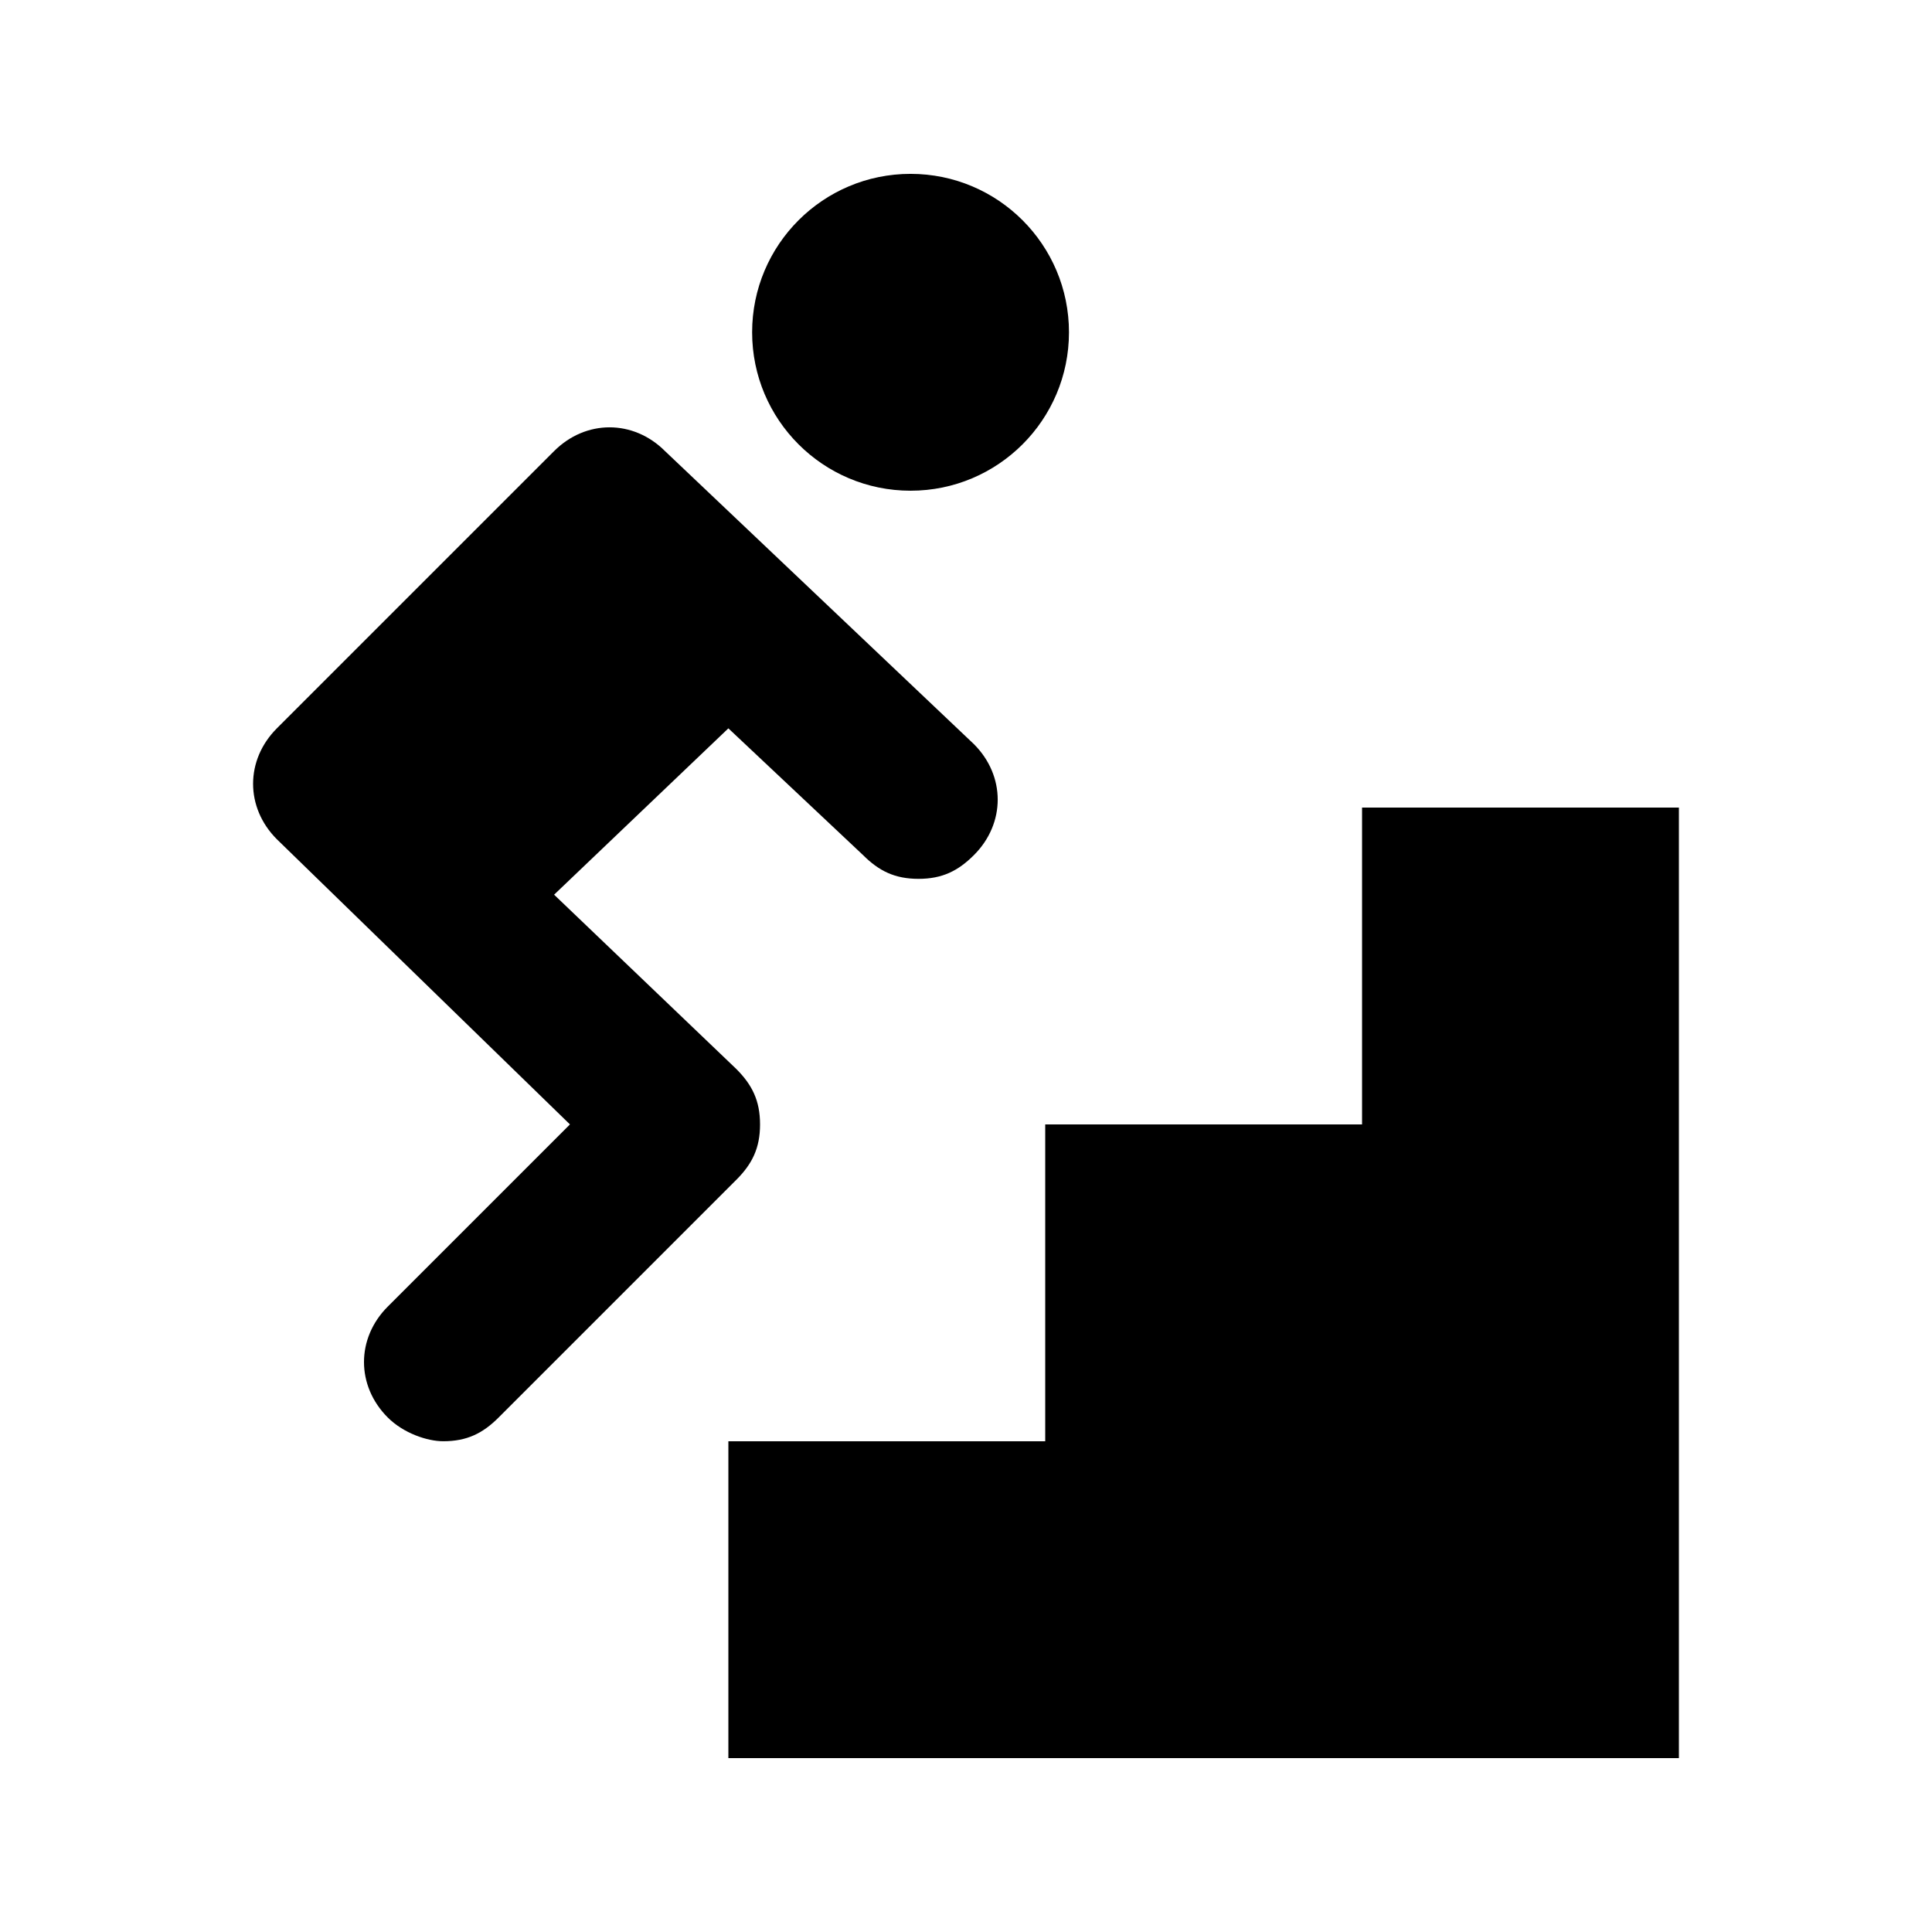
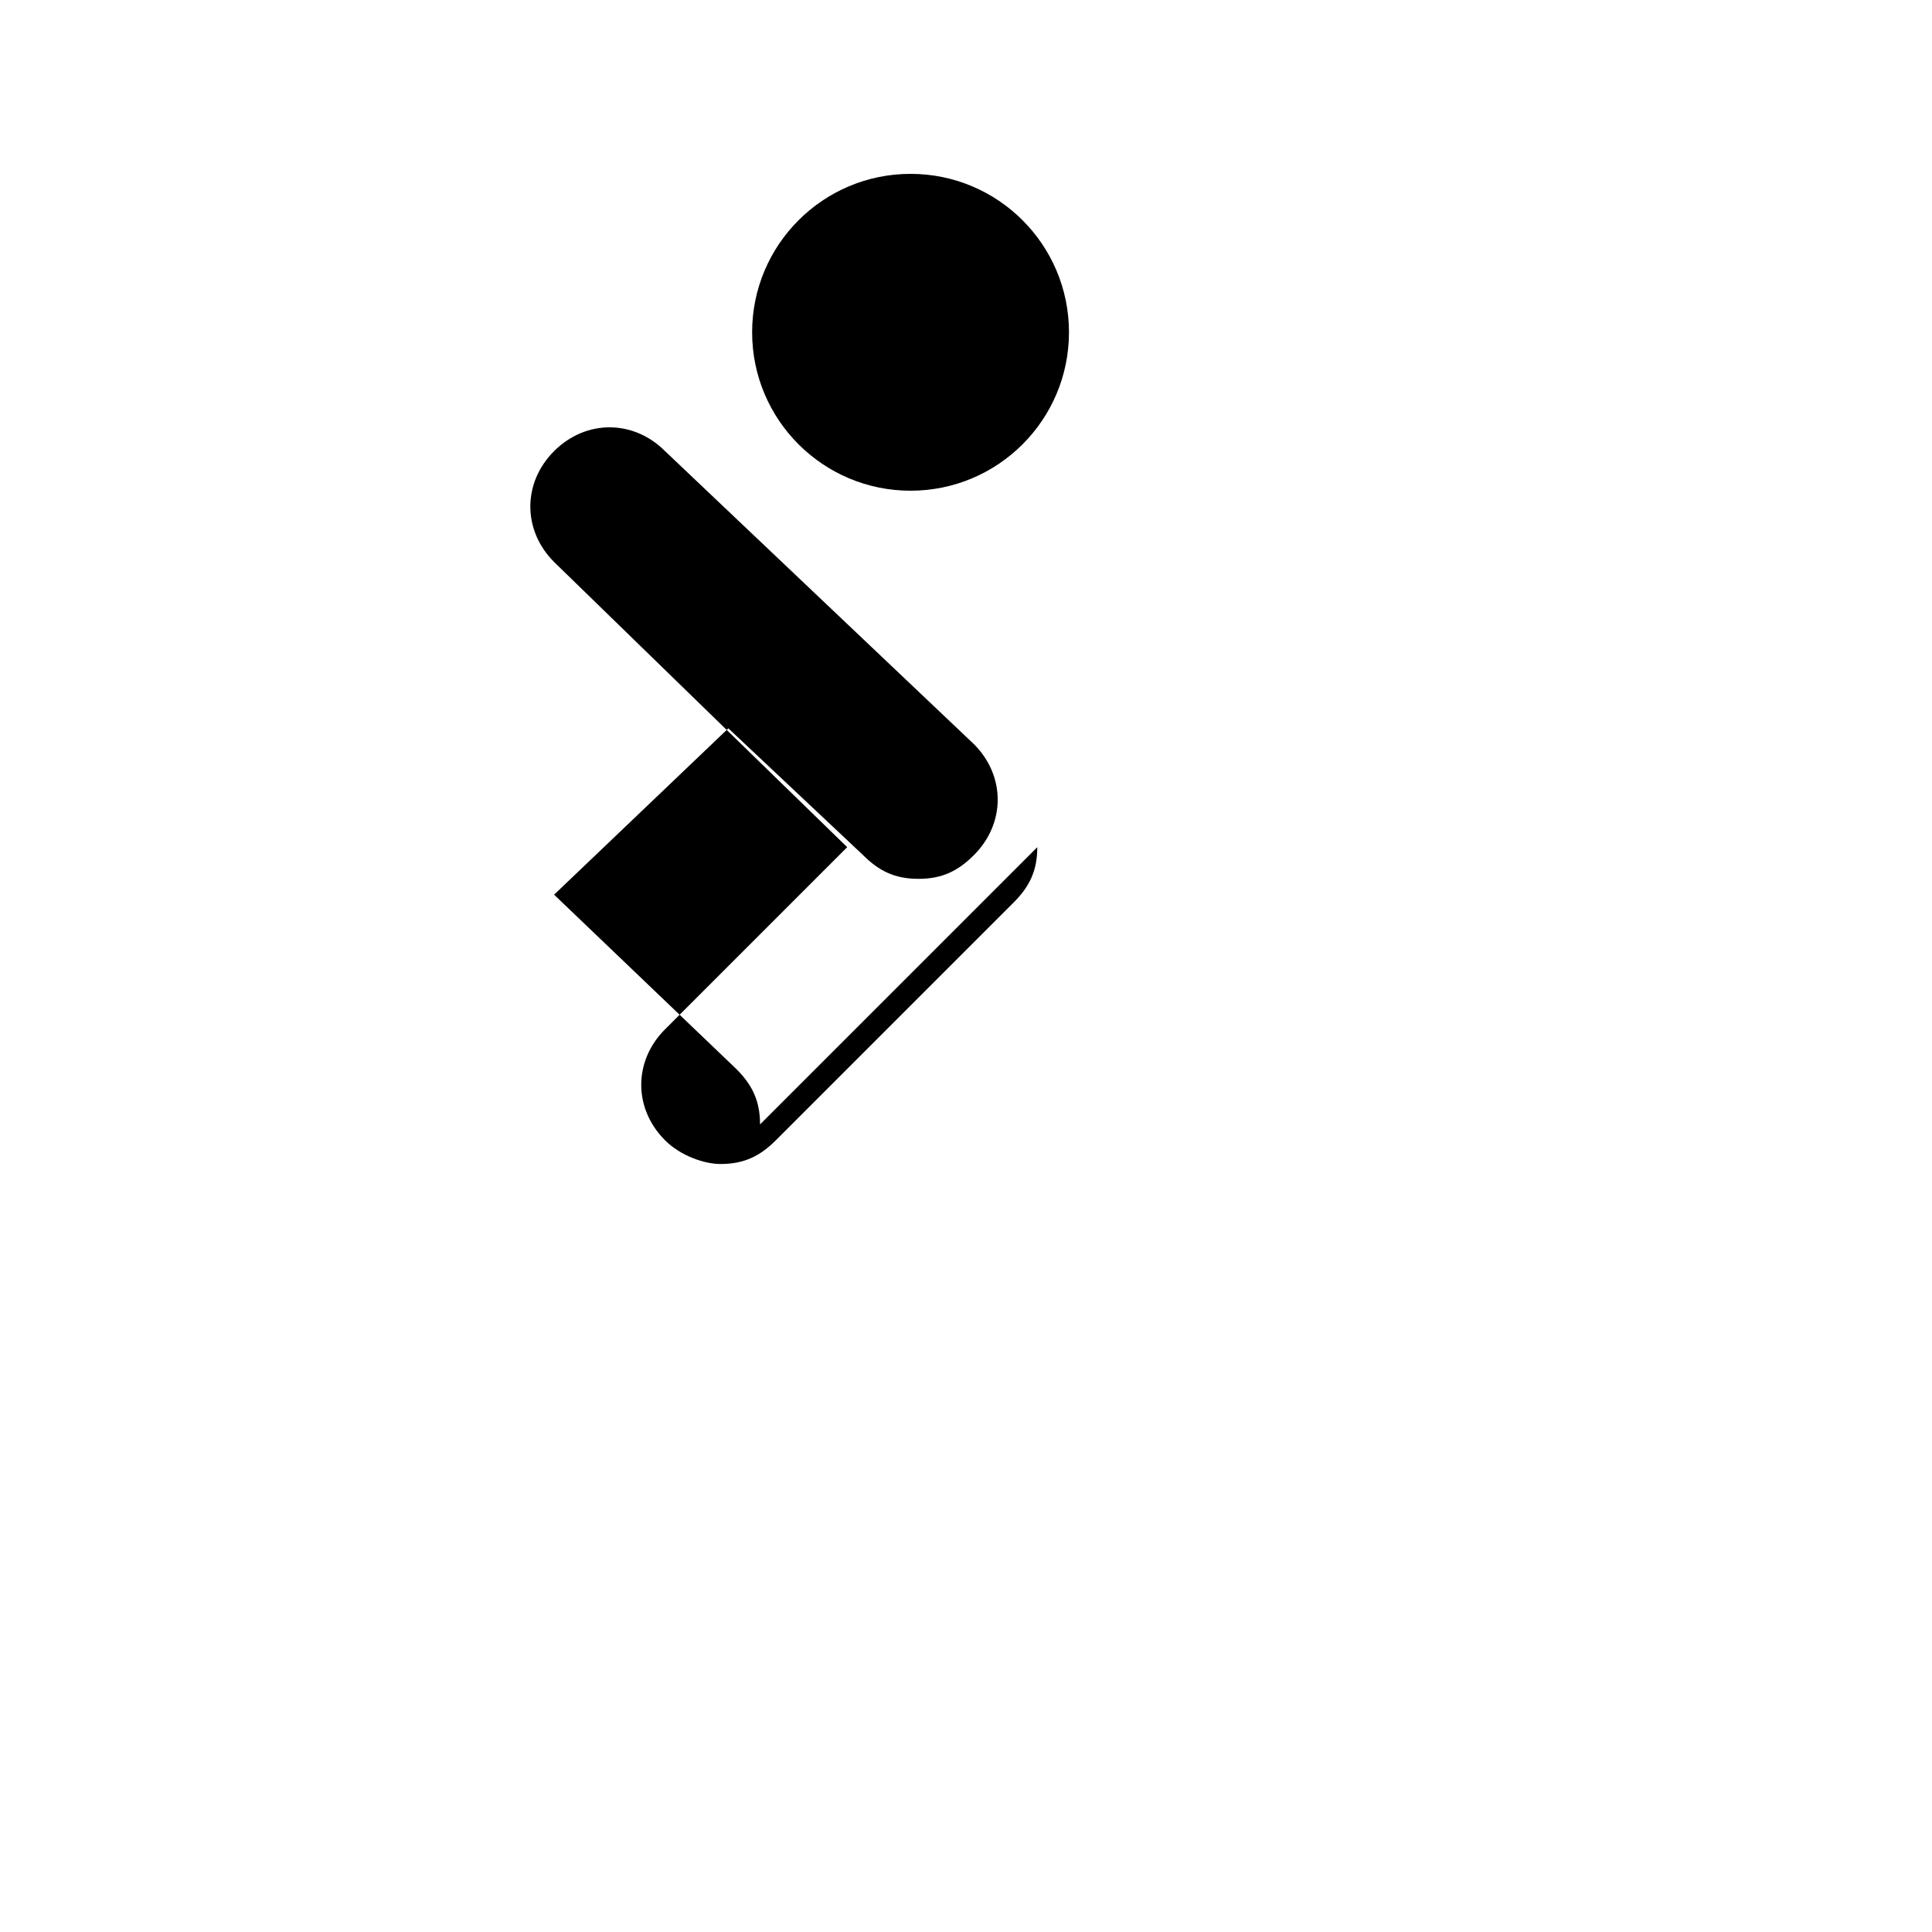
<svg xmlns="http://www.w3.org/2000/svg" fill="#000000" width="800px" height="800px" version="1.1" viewBox="144 144 512 512">
  <g>
-     <path d="m504.96 358.02v83.969h-83.965v83.965h-83.969v83.969h251.9v-251.9z" />
    <path d="m427.29 232.06c0 23.188-18.797 41.984-41.984 41.984s-41.984-18.797-41.984-41.984 18.797-41.984 41.984-41.984 41.984 18.797 41.984 41.984" />
-     <path d="m345.42 441.98c0-6.297-2.098-10.496-6.297-14.695l-48.281-46.184 46.184-44.082 35.688 33.586c4.199 4.199 8.398 6.297 14.695 6.297s10.496-2.098 14.695-6.297c8.398-8.398 8.398-20.992 0-29.391l-81.871-77.668c-8.398-8.398-20.992-8.398-29.391 0l-73.473 73.473c-8.398 8.398-8.398 20.992 0 29.391l77.672 75.57-48.281 48.281c-8.398 8.398-8.398 20.992 0 29.391 4.195 4.195 10.496 6.293 14.691 6.293 6.297 0 10.496-2.098 14.695-6.297l62.977-62.977c4.199-4.195 6.297-8.395 6.297-14.691z" />
+     <path d="m345.42 441.98c0-6.297-2.098-10.496-6.297-14.695l-48.281-46.184 46.184-44.082 35.688 33.586c4.199 4.199 8.398 6.297 14.695 6.297s10.496-2.098 14.695-6.297c8.398-8.398 8.398-20.992 0-29.391l-81.871-77.668c-8.398-8.398-20.992-8.398-29.391 0c-8.398 8.398-8.398 20.992 0 29.391l77.672 75.57-48.281 48.281c-8.398 8.398-8.398 20.992 0 29.391 4.195 4.195 10.496 6.293 14.691 6.293 6.297 0 10.496-2.098 14.695-6.297l62.977-62.977c4.199-4.195 6.297-8.395 6.297-14.691z" />
  </g>
</svg>